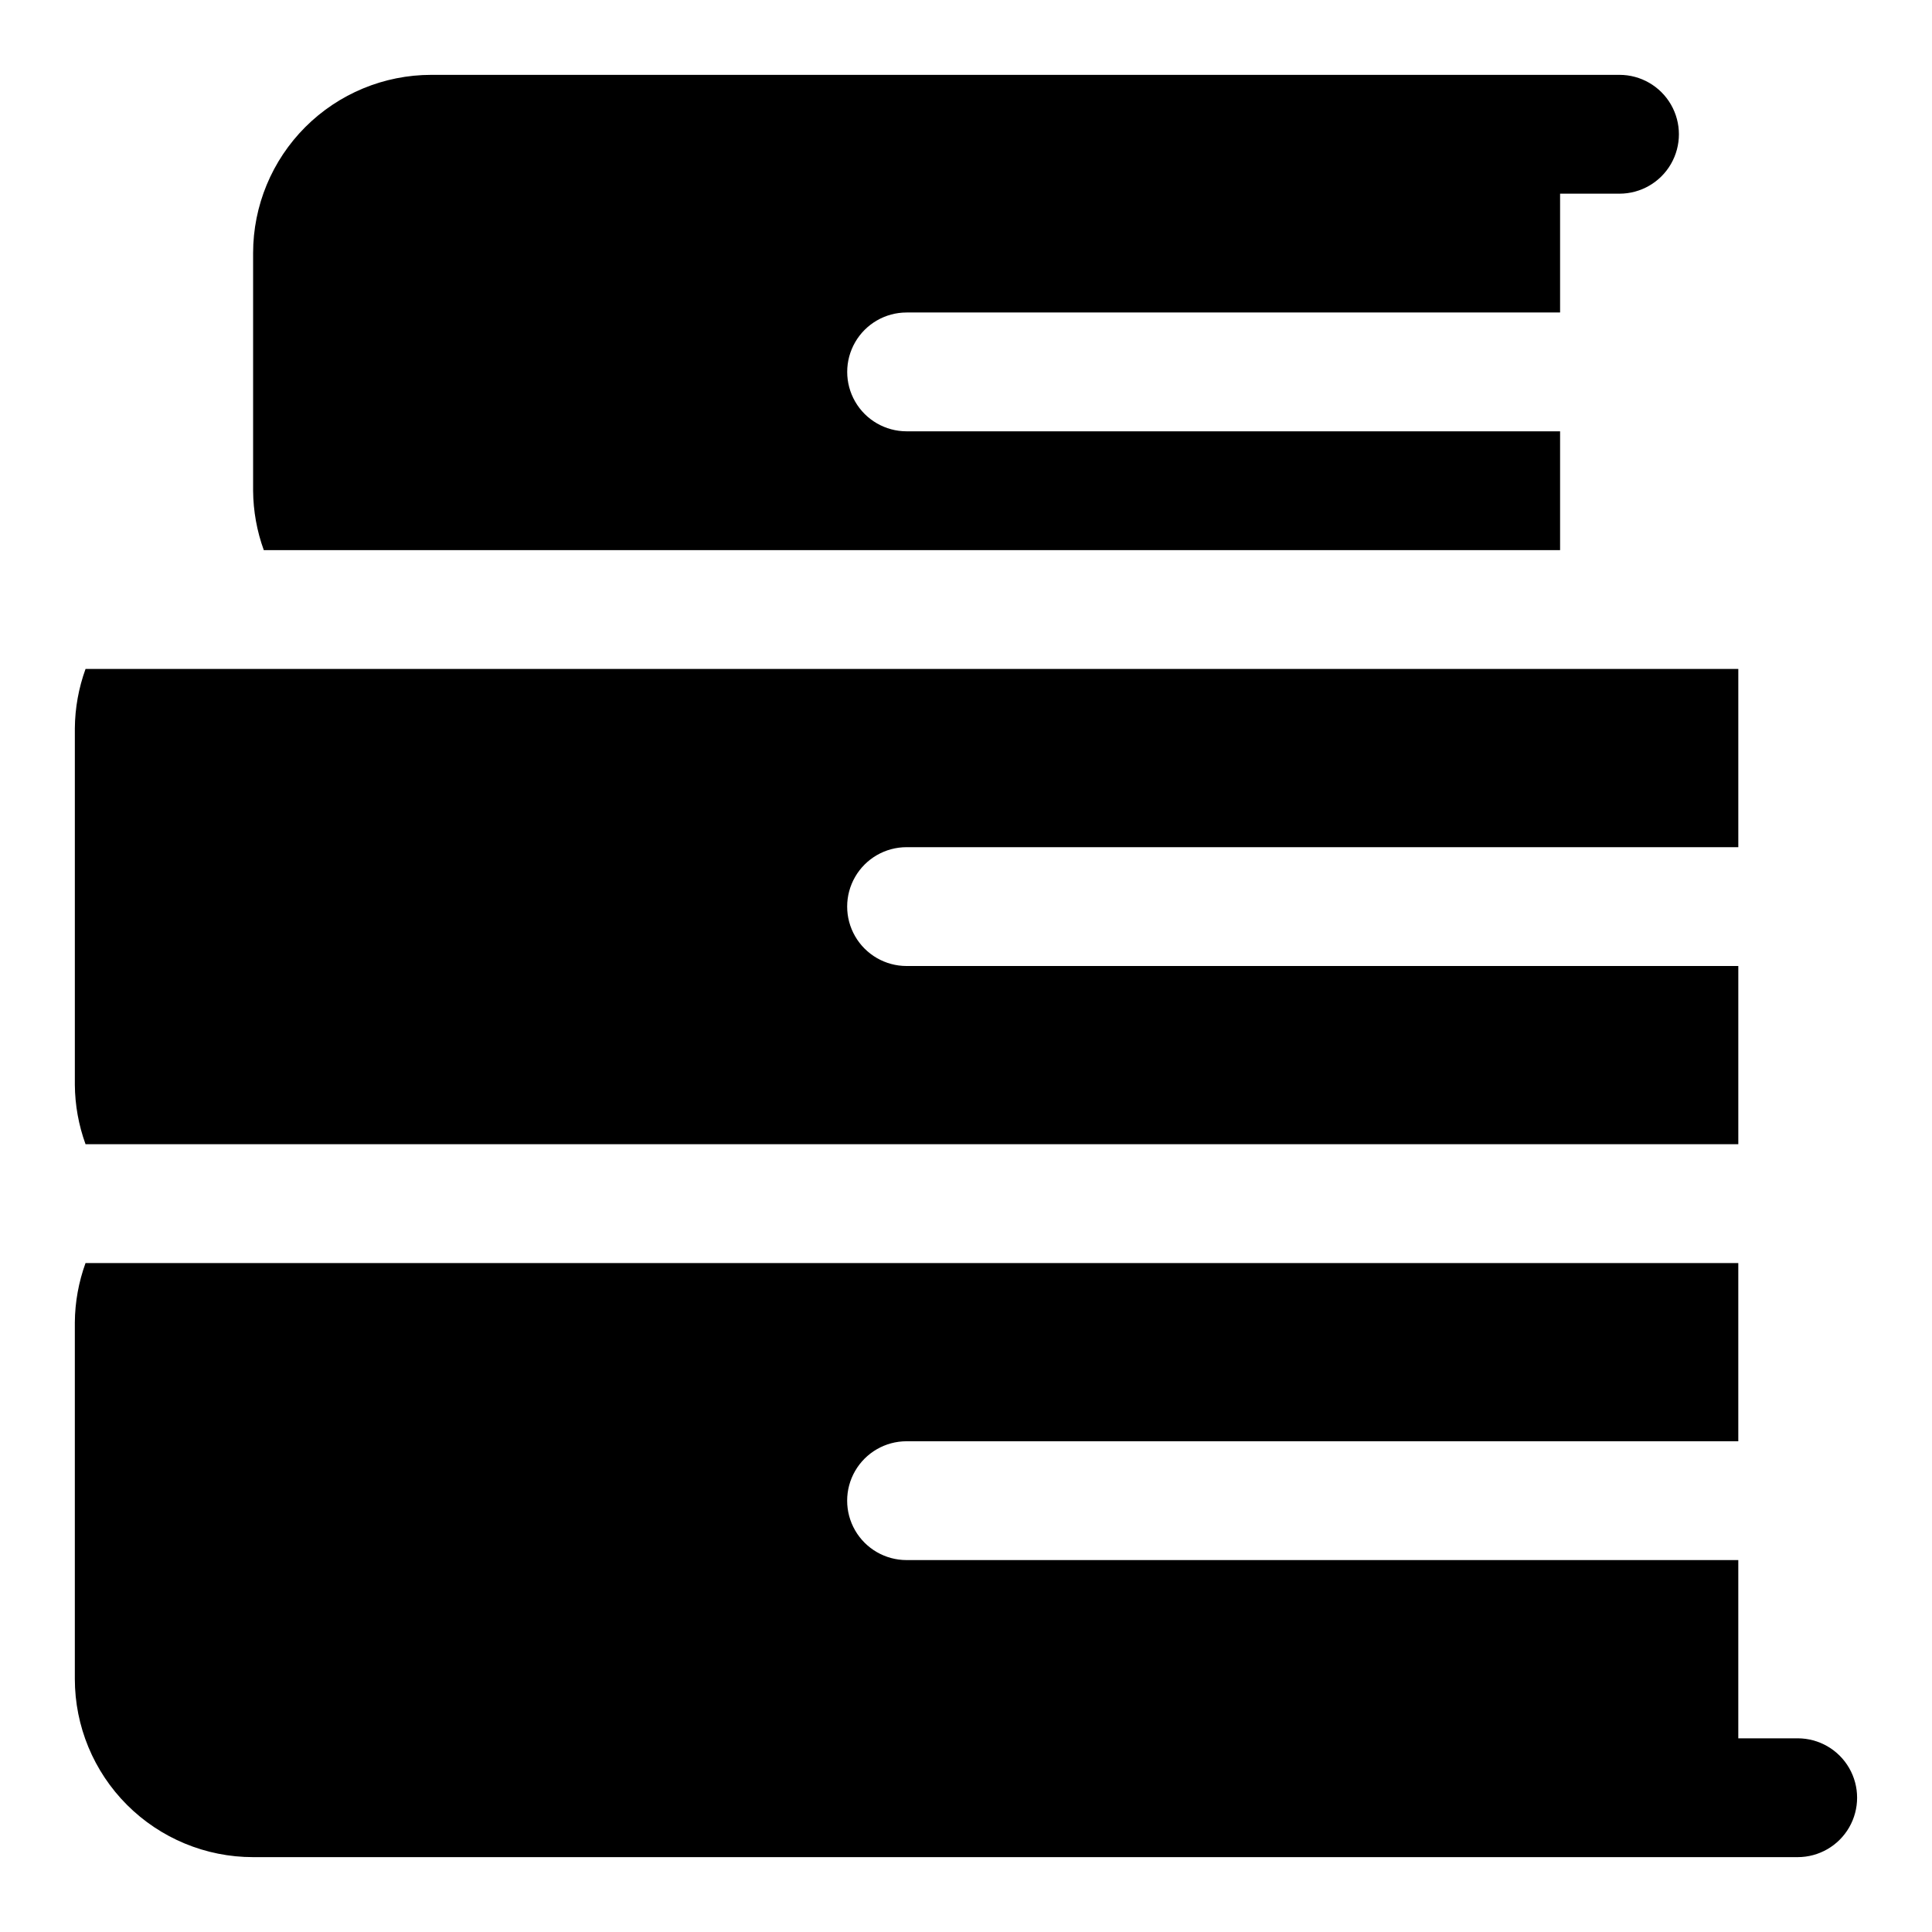
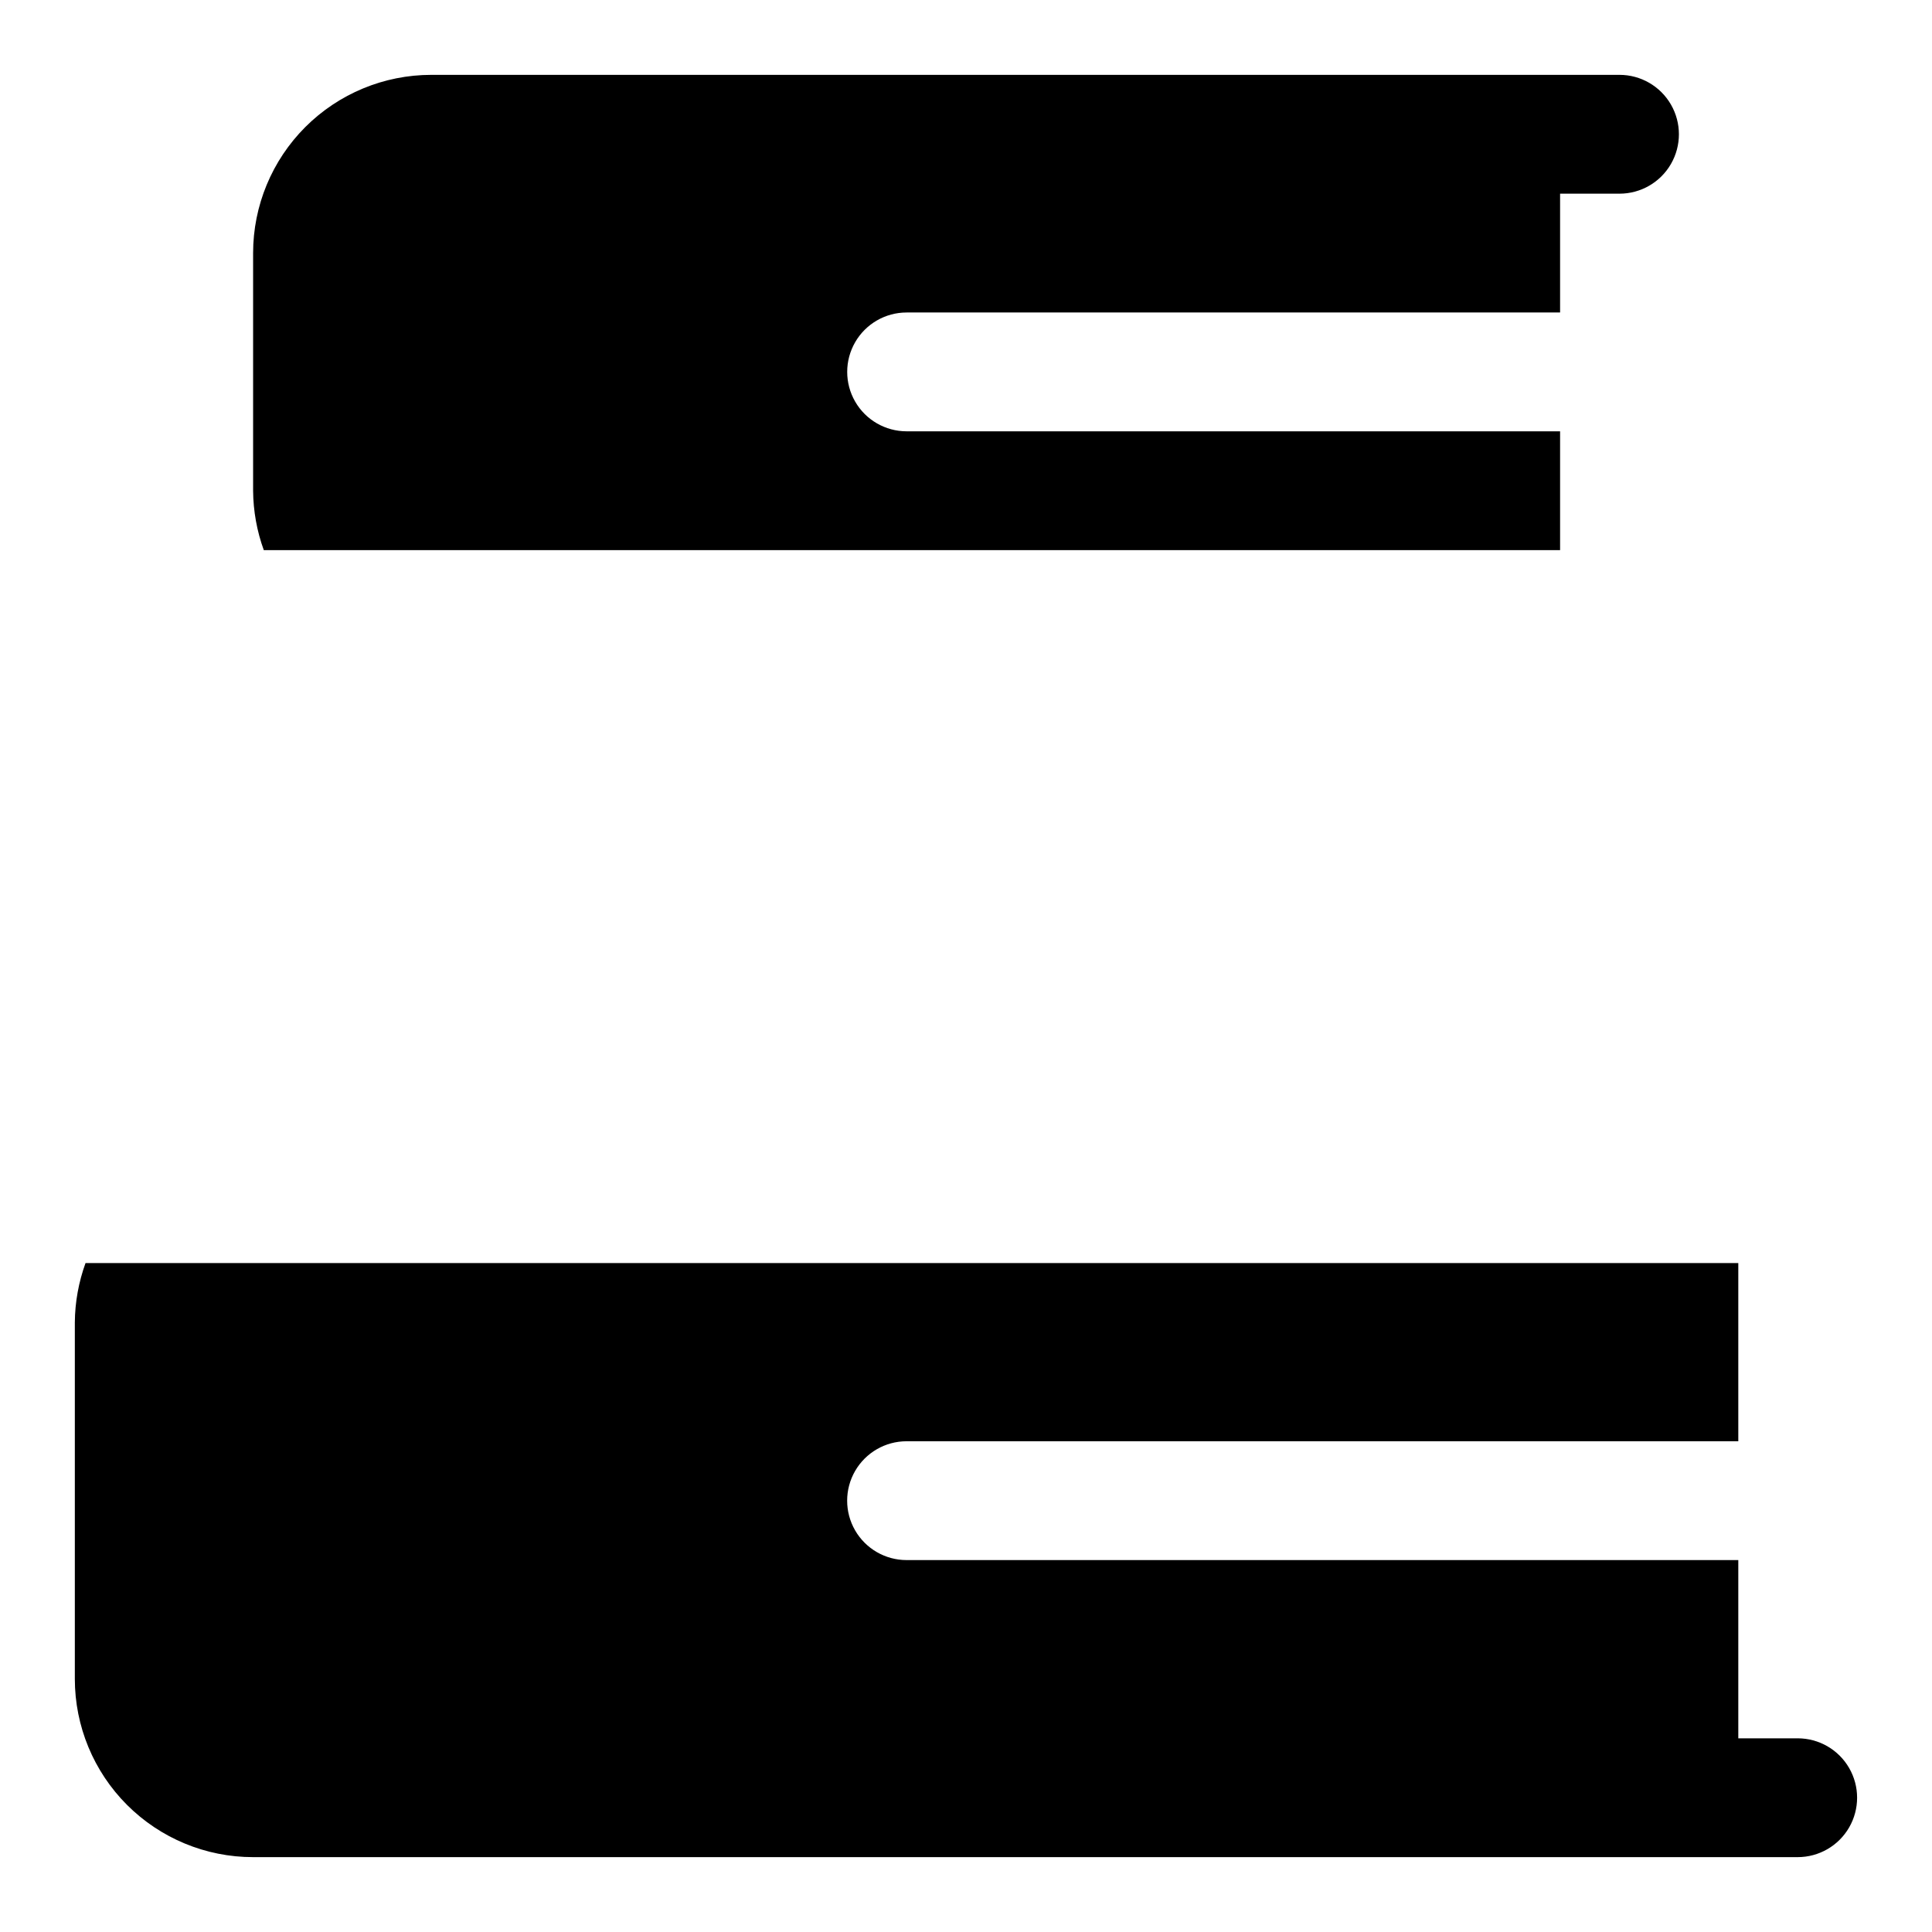
<svg xmlns="http://www.w3.org/2000/svg" fill="#000000" width="800px" height="800px" version="1.1" viewBox="144 144 512 512">
  <g>
    <path d="m620.41 604.67h-15.742v-47.234h-220.42c-5.625 0-10.82-3-13.633-7.871s-2.812-10.871 0-15.742c2.812-4.871 8.008-7.875 13.633-7.875h220.42v-47.23h-438c-1.832 5.047-2.793 10.375-2.836 15.742v94.465c0 12.527 4.977 24.543 13.836 33.398 8.859 8.859 20.871 13.836 33.398 13.836h409.34c5.625 0 10.824-3 13.637-7.871 2.812-4.875 2.812-10.875 0-15.746-2.812-4.871-8.012-7.871-13.637-7.871z" />
-     <path d="m604.67 447.23v-47.23h-220.42c-5.625 0-10.82-3.004-13.633-7.875s-2.812-10.871 0-15.742c2.812-4.871 8.008-7.871 13.633-7.871h220.42v-47.234h-438c-1.832 5.051-2.793 10.375-2.836 15.746v94.465c0.043 5.371 1.004 10.695 2.836 15.742z" />
-     <path d="m557.44 289.79v-31.488h-173.18c-5.625 0-10.82-3-13.633-7.871-2.812-4.871-2.812-10.871 0-15.742s8.008-7.875 13.633-7.875h173.18v-31.488h15.746c5.625 0 10.82-3 13.633-7.871s2.812-10.871 0-15.742c-2.812-4.871-8.008-7.875-13.633-7.875h-314.88c-12.527 0-24.539 4.977-33.398 13.836-8.855 8.859-13.832 20.871-13.832 33.398v62.977c0.043 5.371 1 10.695 2.832 15.742z" />
+     <path d="m557.44 289.79v-31.488h-173.18c-5.625 0-10.82-3-13.633-7.871-2.812-4.871-2.812-10.871 0-15.742s8.008-7.875 13.633-7.875h173.18v-31.488h15.746c5.625 0 10.82-3 13.633-7.871s2.812-10.871 0-15.742c-2.812-4.871-8.008-7.875-13.633-7.875h-314.88c-12.527 0-24.539 4.977-33.398 13.836-8.855 8.859-13.832 20.871-13.832 33.398v62.977c0.043 5.371 1 10.695 2.832 15.742" />
  </g>
</svg>